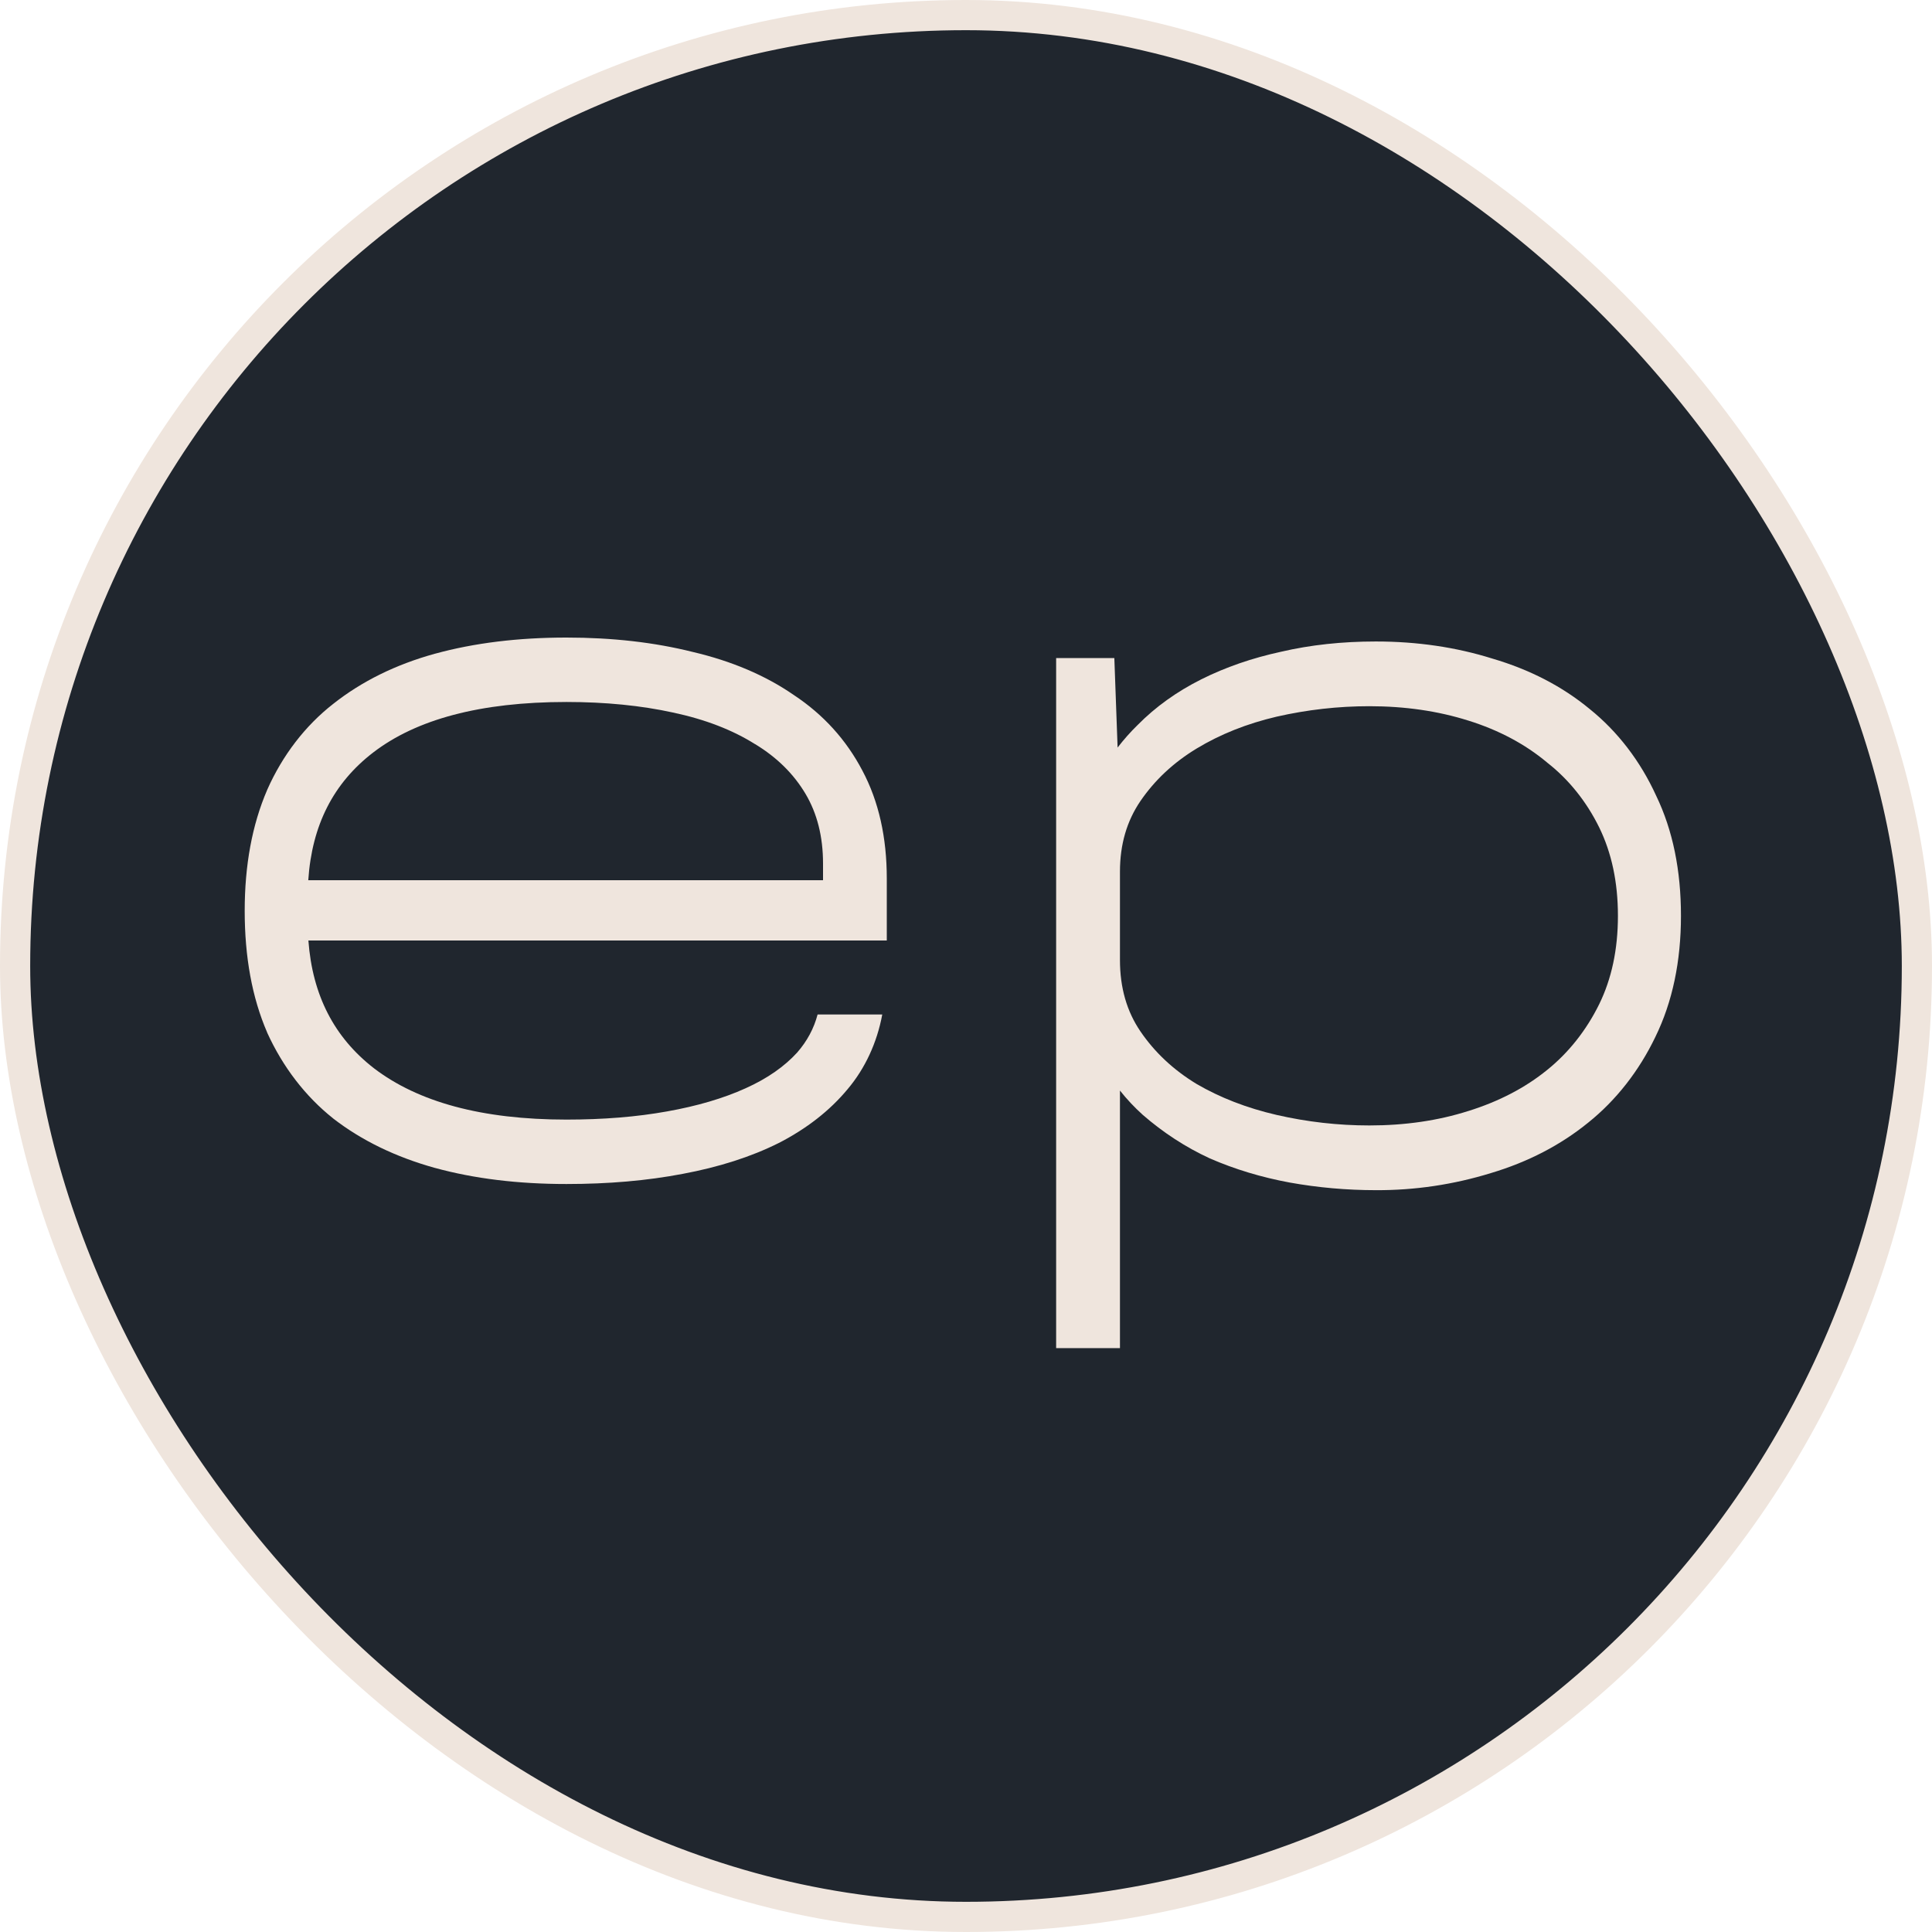
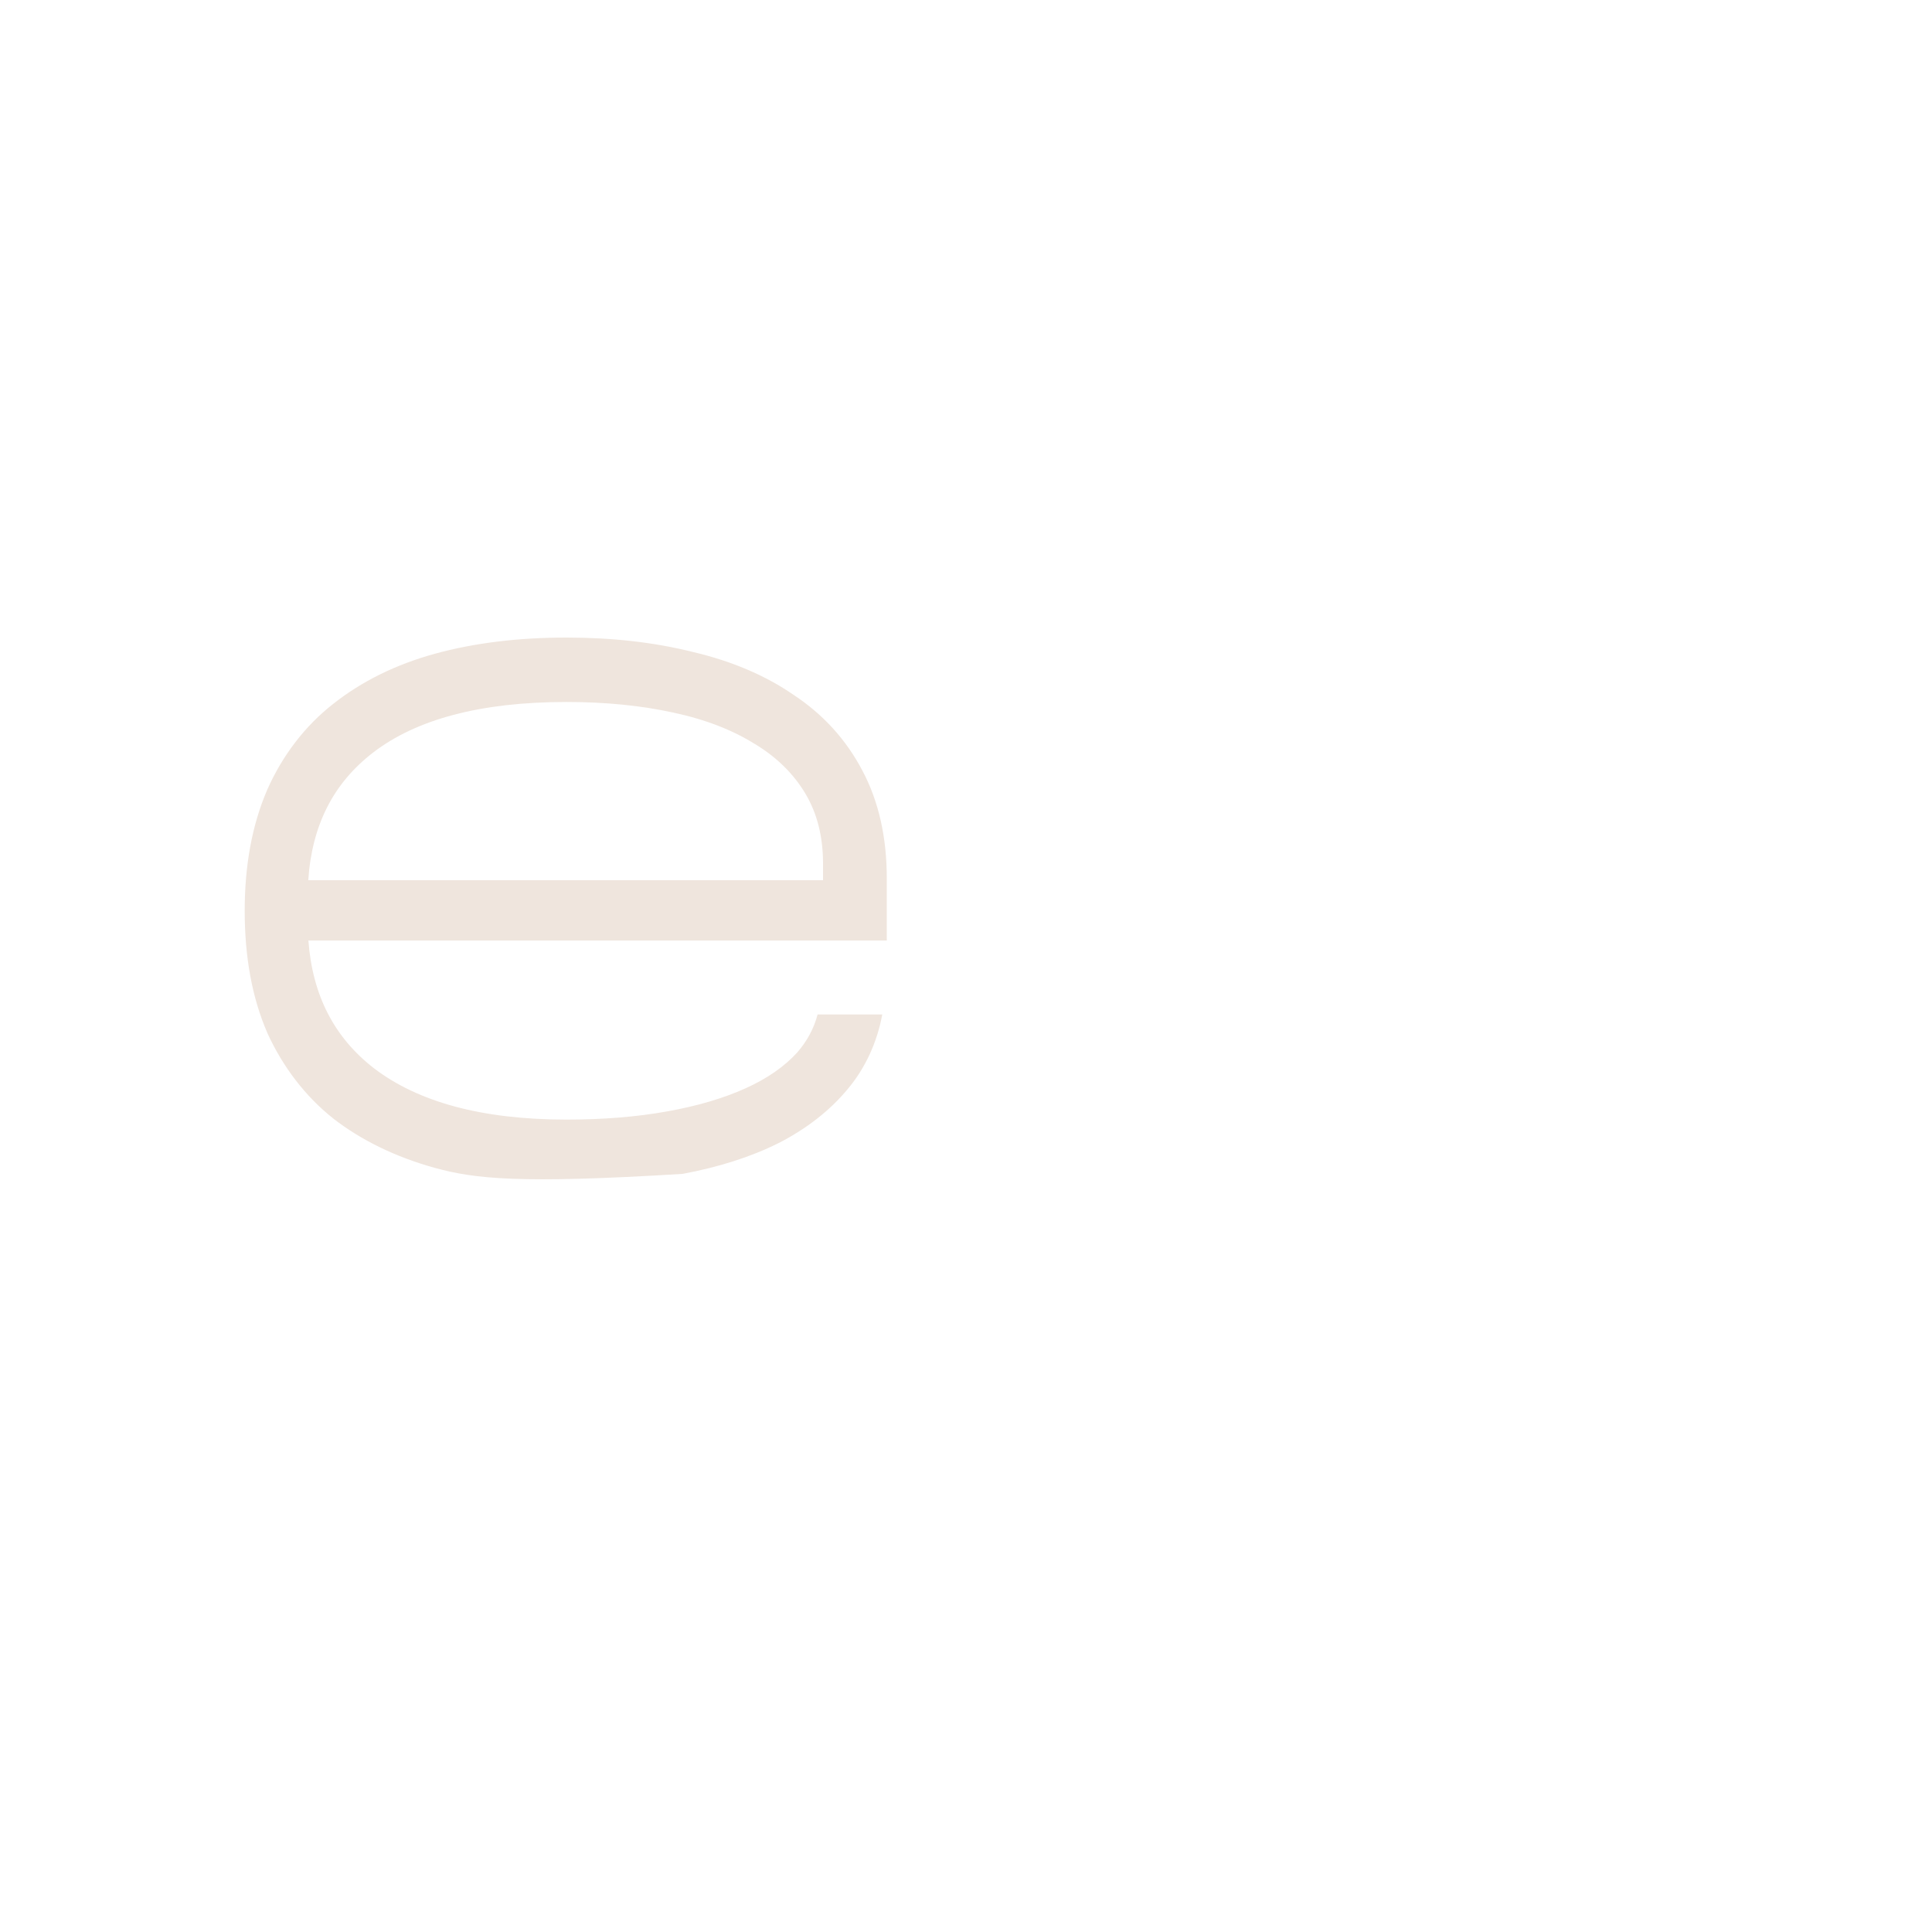
<svg xmlns="http://www.w3.org/2000/svg" width="32" height="32" viewBox="0 0 32 32" fill="none">
-   <rect x="0.25" y="0.25" width="31.5" height="31.5" rx="15.75" fill="#20262E" stroke="#EFE5DD" stroke-width="0.5" />
-   <path fill-rule="evenodd" clip-rule="evenodd" d="M14.613 16.803C14.527 17.268 14.329 17.697 14.04 18.039C13.744 18.396 13.363 18.692 12.901 18.931L12.9 18.931L12.898 18.932C12.438 19.162 11.906 19.331 11.307 19.443C10.716 19.556 10.075 19.611 9.383 19.611C8.583 19.611 7.856 19.523 7.203 19.344H7.202C6.556 19.164 5.994 18.893 5.519 18.526L5.518 18.525L5.516 18.523C5.058 18.159 4.684 17.672 4.426 17.105L4.425 17.103L4.425 17.101C4.174 16.521 4.053 15.847 4.053 15.086C4.053 14.333 4.175 13.664 4.425 13.084L4.425 13.083L4.426 13.081C4.679 12.51 5.055 12.021 5.517 11.66C5.992 11.284 6.555 11.007 7.202 10.828H7.203C7.856 10.649 8.583 10.56 9.383 10.56C10.141 10.56 10.838 10.639 11.473 10.798C12.117 10.949 12.677 11.186 13.15 11.513C13.635 11.834 14.015 12.251 14.284 12.764C14.556 13.275 14.688 13.874 14.688 14.55V15.578H5.108C5.175 16.485 5.535 17.183 6.194 17.694C6.923 18.251 7.977 18.544 9.383 18.544C9.991 18.544 10.546 18.499 11.046 18.409C11.547 18.32 11.981 18.192 12.348 18.026C12.713 17.862 12.995 17.662 13.203 17.434C13.369 17.244 13.481 17.034 13.542 16.803H14.613ZM12.505 12.325L12.504 12.324C12.135 12.092 11.684 11.916 11.148 11.802C10.618 11.686 10.029 11.627 9.383 11.627C7.951 11.627 6.893 11.917 6.182 12.463C5.523 12.969 5.166 13.667 5.106 14.579H13.632V14.304C13.632 13.853 13.533 13.472 13.344 13.152C13.15 12.824 12.873 12.547 12.507 12.325L12.505 12.325Z" fill="#EFE5DD" />
-   <path fill-rule="evenodd" clip-rule="evenodd" d="M19.818 17.953C19.433 17.719 19.125 17.429 18.889 17.083C18.665 16.754 18.55 16.363 18.55 15.899V14.438C18.55 13.985 18.664 13.599 18.889 13.268C19.126 12.922 19.434 12.632 19.82 12.398C20.209 12.163 20.65 11.986 21.146 11.87C21.651 11.755 22.165 11.697 22.68 11.697C23.273 11.697 23.819 11.777 24.319 11.935H24.32C24.829 12.094 25.261 12.326 25.622 12.627L25.624 12.629L25.626 12.631C25.982 12.908 26.277 13.276 26.488 13.705C26.692 14.123 26.798 14.608 26.798 15.169C26.798 15.729 26.692 16.215 26.488 16.632C26.275 17.065 25.98 17.437 25.624 17.723C25.263 18.016 24.829 18.243 24.32 18.402H24.319C23.819 18.561 23.273 18.641 22.68 18.641C22.165 18.641 21.653 18.583 21.146 18.467C20.649 18.352 20.207 18.18 19.818 17.953ZM18.511 12.382L18.457 10.9H17.493V22.329H18.55V18.063C18.663 18.206 18.787 18.338 18.923 18.461L18.924 18.462L18.925 18.463C19.265 18.759 19.638 19.002 20.035 19.185L20.037 19.186L20.039 19.187C20.455 19.368 20.895 19.5 21.358 19.586C21.831 19.671 22.309 19.713 22.788 19.713C23.433 19.716 24.075 19.621 24.697 19.429C25.305 19.247 25.843 18.97 26.307 18.593C26.767 18.224 27.147 17.739 27.418 17.175C27.703 16.592 27.842 15.92 27.842 15.169C27.842 14.419 27.708 13.753 27.431 13.179C27.17 12.607 26.793 12.116 26.332 11.745C25.875 11.367 25.336 11.09 24.721 10.909C24.116 10.719 23.471 10.625 22.788 10.625C22.231 10.625 21.707 10.681 21.218 10.795C20.739 10.899 20.298 11.051 19.897 11.252C19.494 11.454 19.142 11.705 18.843 12.008C18.725 12.123 18.614 12.248 18.511 12.382Z" fill="#EFE5DD" />
+   <path fill-rule="evenodd" clip-rule="evenodd" d="M14.613 16.803C14.527 17.268 14.329 17.697 14.04 18.039C13.744 18.396 13.363 18.692 12.901 18.931L12.9 18.931L12.898 18.932C12.438 19.162 11.906 19.331 11.307 19.443C8.583 19.611 7.856 19.523 7.203 19.344H7.202C6.556 19.164 5.994 18.893 5.519 18.526L5.518 18.525L5.516 18.523C5.058 18.159 4.684 17.672 4.426 17.105L4.425 17.103L4.425 17.101C4.174 16.521 4.053 15.847 4.053 15.086C4.053 14.333 4.175 13.664 4.425 13.084L4.425 13.083L4.426 13.081C4.679 12.51 5.055 12.021 5.517 11.66C5.992 11.284 6.555 11.007 7.202 10.828H7.203C7.856 10.649 8.583 10.56 9.383 10.56C10.141 10.56 10.838 10.639 11.473 10.798C12.117 10.949 12.677 11.186 13.15 11.513C13.635 11.834 14.015 12.251 14.284 12.764C14.556 13.275 14.688 13.874 14.688 14.55V15.578H5.108C5.175 16.485 5.535 17.183 6.194 17.694C6.923 18.251 7.977 18.544 9.383 18.544C9.991 18.544 10.546 18.499 11.046 18.409C11.547 18.32 11.981 18.192 12.348 18.026C12.713 17.862 12.995 17.662 13.203 17.434C13.369 17.244 13.481 17.034 13.542 16.803H14.613ZM12.505 12.325L12.504 12.324C12.135 12.092 11.684 11.916 11.148 11.802C10.618 11.686 10.029 11.627 9.383 11.627C7.951 11.627 6.893 11.917 6.182 12.463C5.523 12.969 5.166 13.667 5.106 14.579H13.632V14.304C13.632 13.853 13.533 13.472 13.344 13.152C13.15 12.824 12.873 12.547 12.507 12.325L12.505 12.325Z" fill="#EFE5DD" />
</svg>